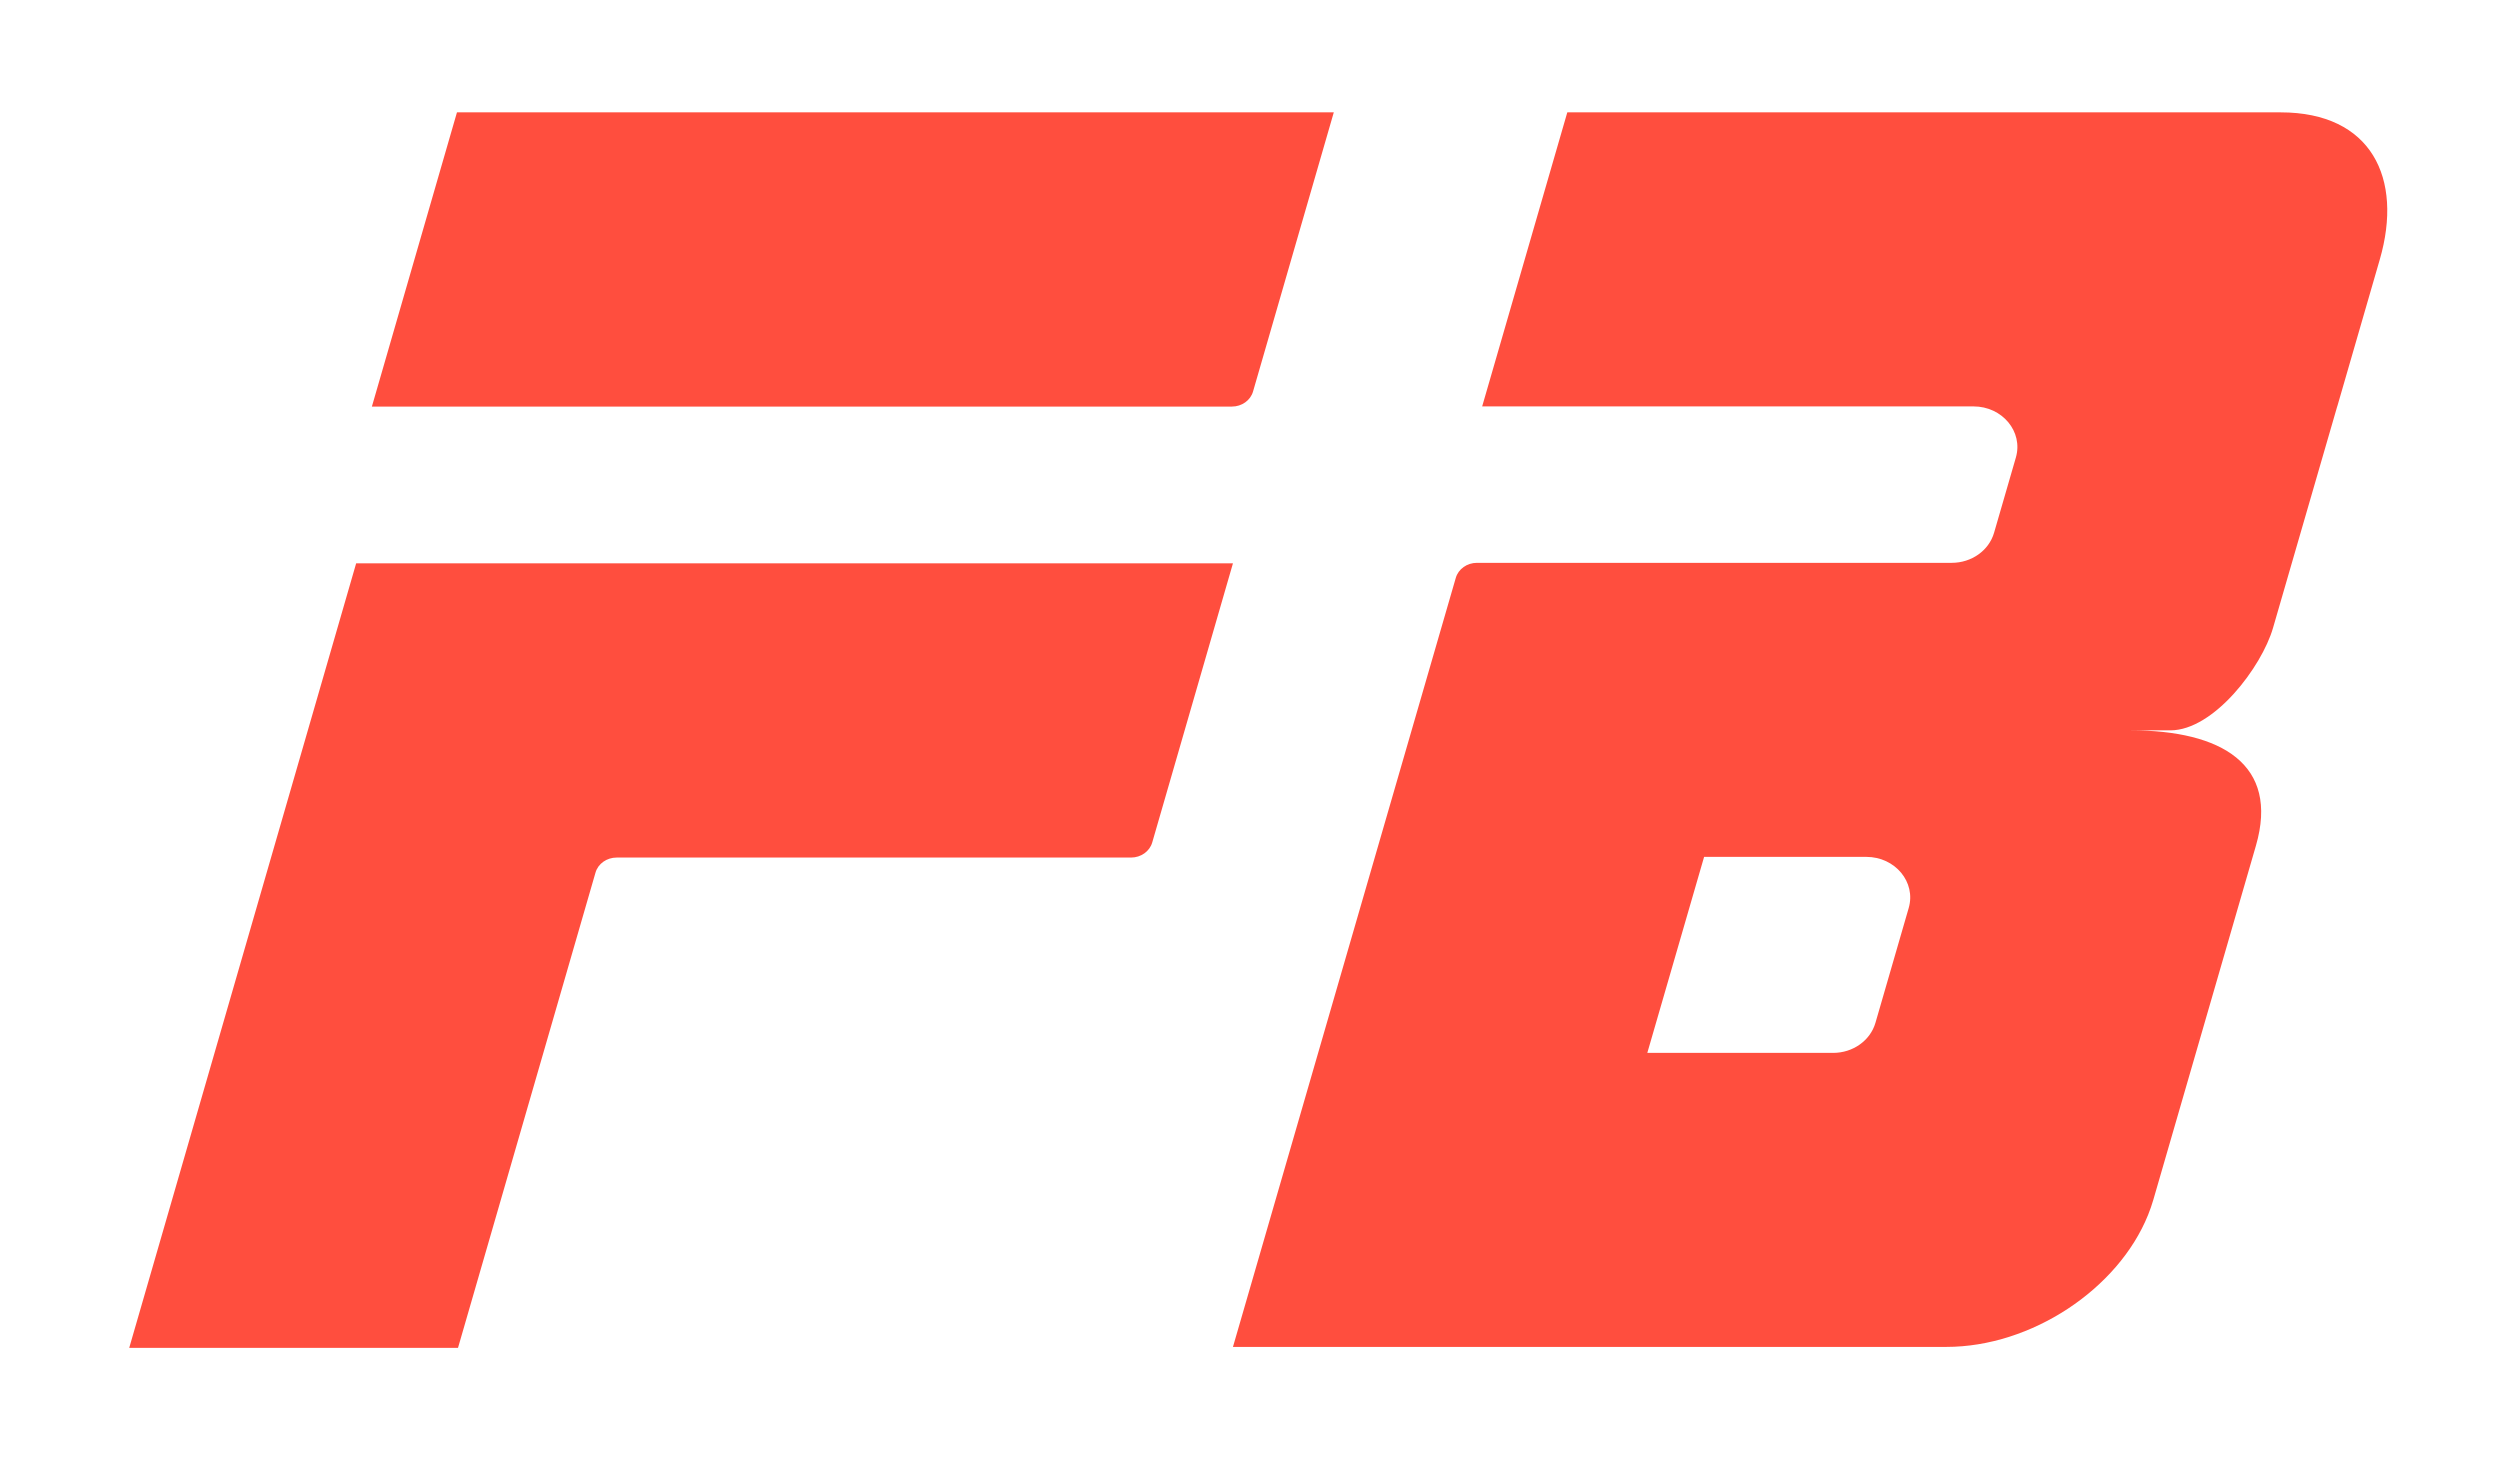
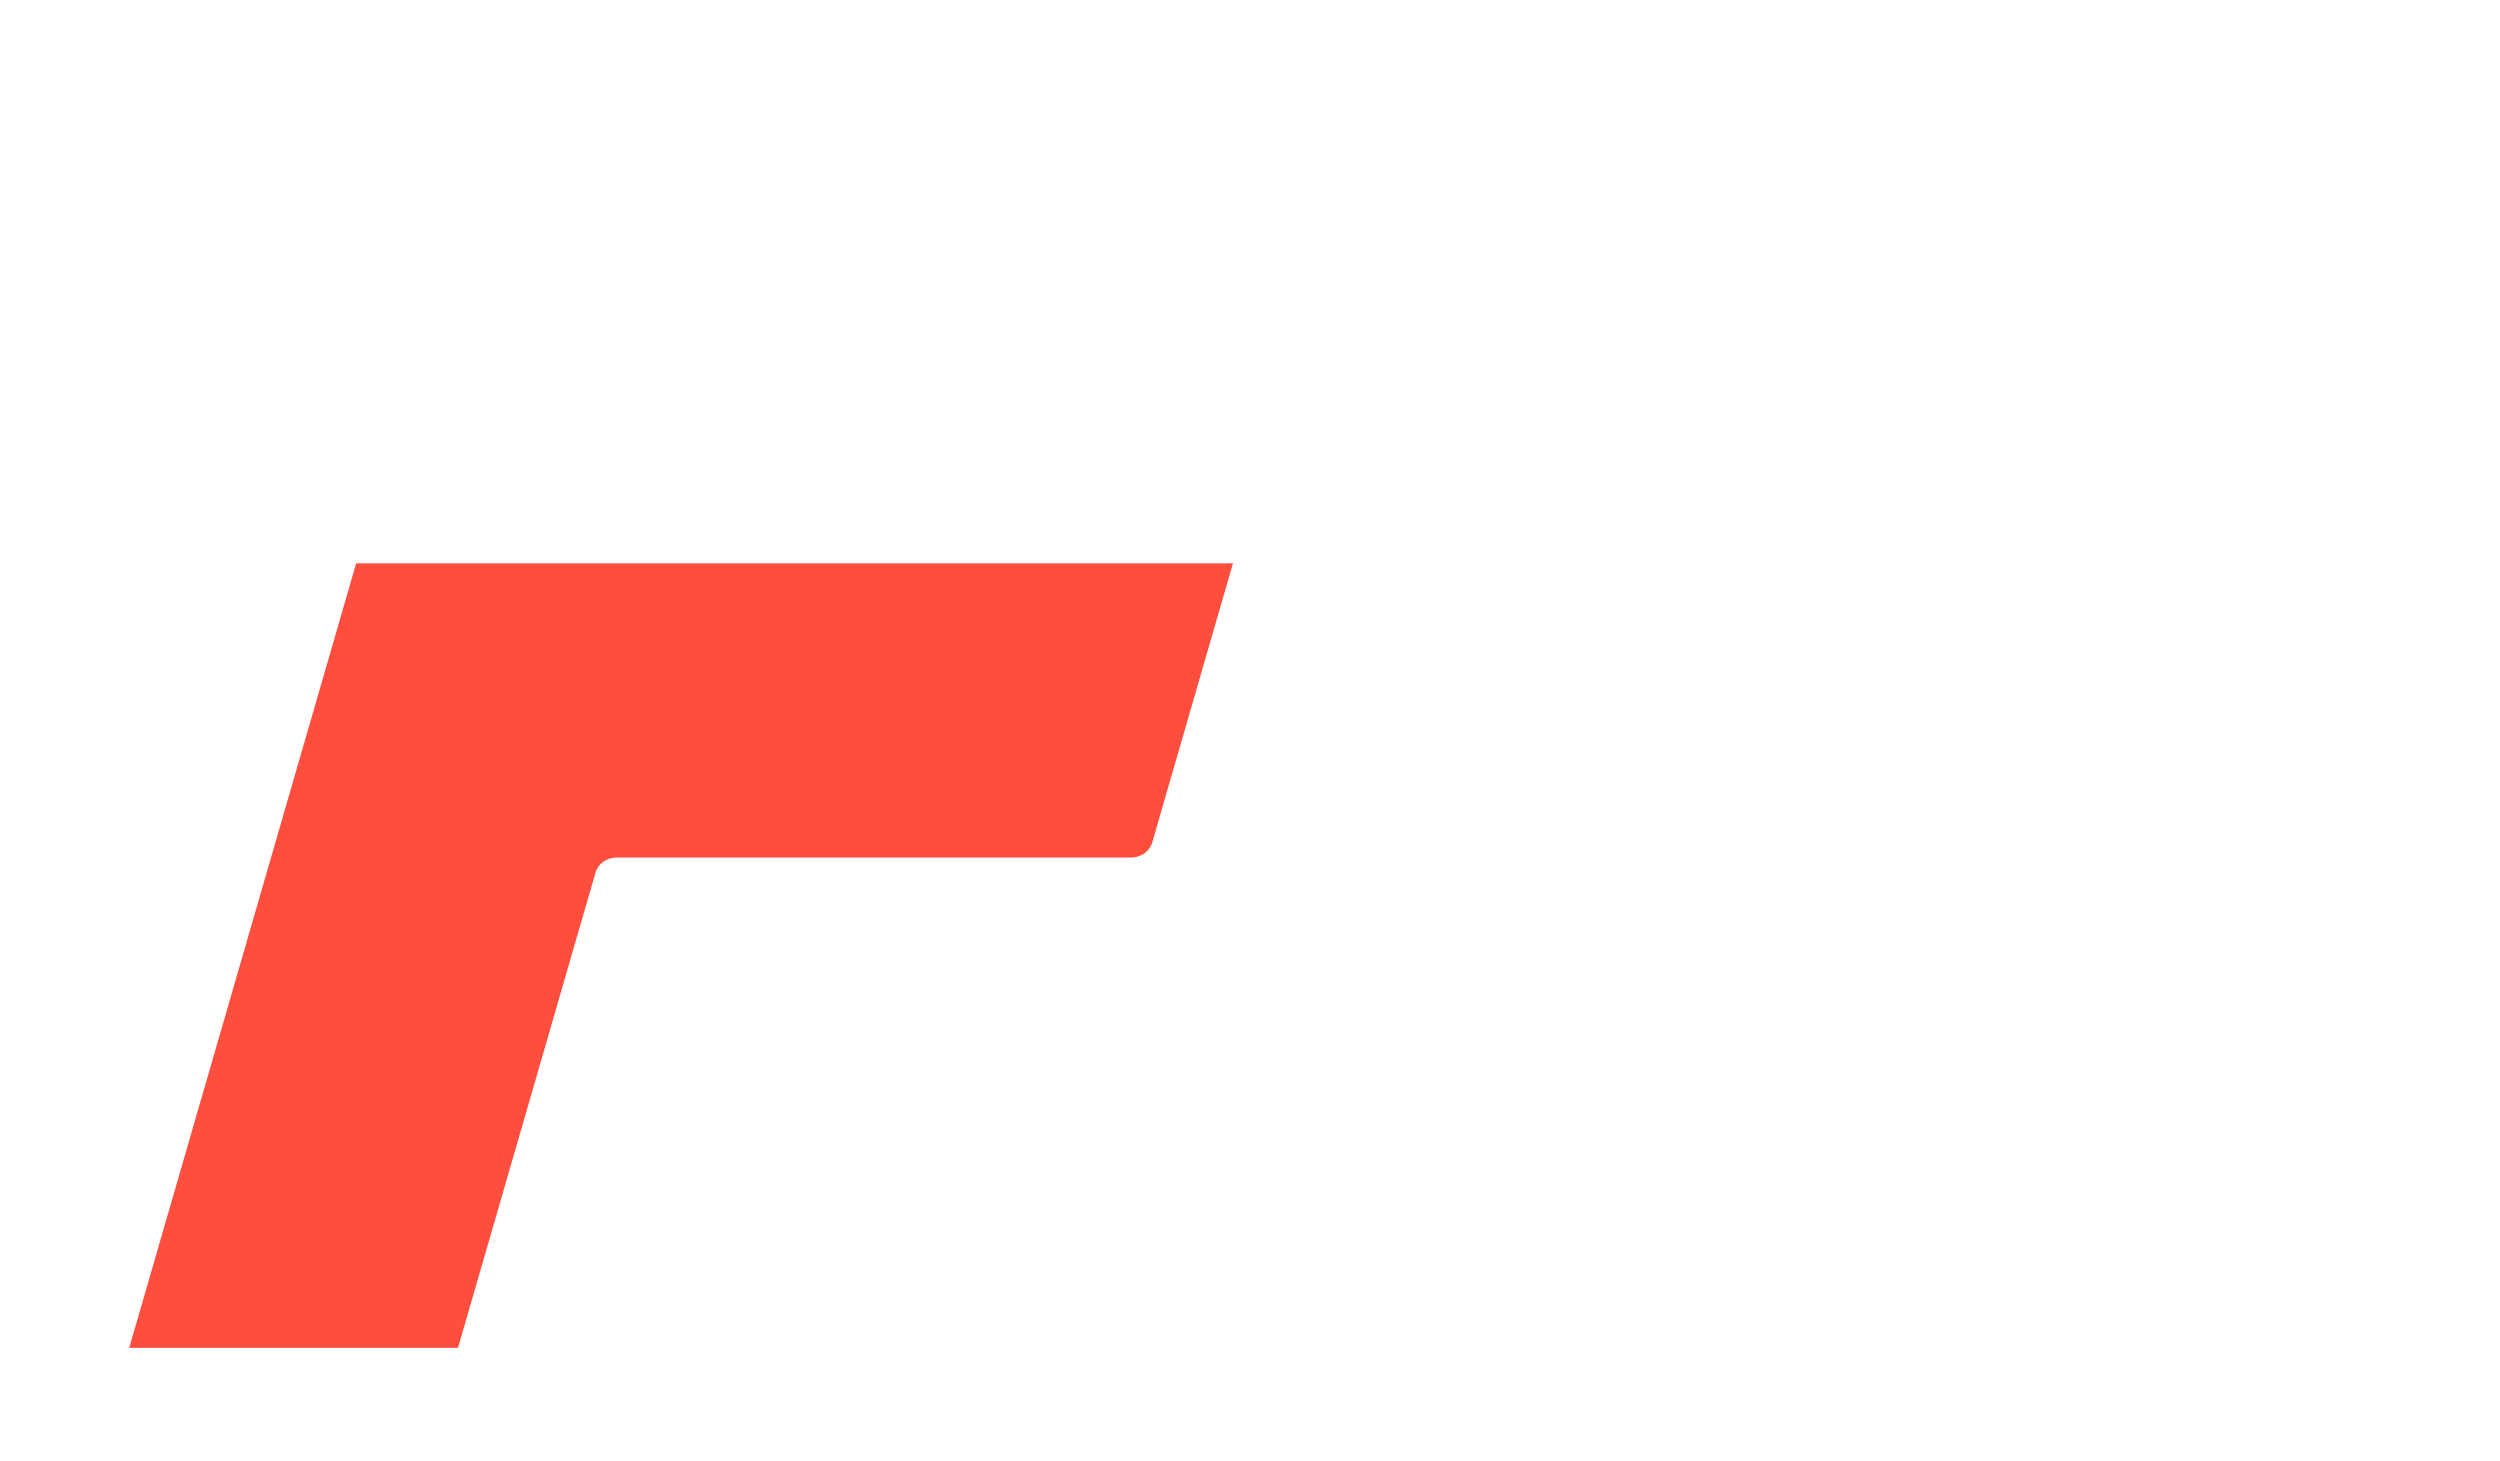
<svg xmlns="http://www.w3.org/2000/svg" width="89" height="52" viewBox="0 0 89 52" fill="none">
-   <path d="M16.268 4H47.483L44.608 13.938C44.517 14.254 44.208 14.474 43.855 14.474H13.239L16.268 4Z" fill="#FF4E3E" />
  <path d="M12.679 20.055L4.6 47.984H16.305L21.2 31.064C21.291 30.748 21.6 30.529 21.953 30.529H40.265C40.618 30.529 40.927 30.309 41.019 29.993L43.893 20.055H12.679Z" fill="#FF4E3E" />
-   <path fill-rule="evenodd" clip-rule="evenodd" d="M81.19 4H55.796L52.765 14.468H70.257C71.284 14.468 72.031 15.37 71.765 16.288L70.989 18.966C70.806 19.598 70.188 20.037 69.482 20.037H52.579C52.226 20.037 51.917 20.257 51.826 20.573L43.893 47.95H69.288C72.318 47.95 75.408 45.89 76.472 43.25C76.543 43.074 76.605 42.895 76.658 42.714L80.311 30.106C81.149 27.214 79.089 26.001 75.857 26.001L70.643 26.001H77.263C78.814 26.001 80.517 23.744 80.919 22.356L83.205 14.468H83.207L84.721 9.236C85.559 6.344 84.423 4 81.19 4ZM66.443 30.505C67.469 30.505 68.216 31.407 67.95 32.325L66.766 36.412C66.583 37.044 65.965 37.483 65.259 37.483H58.644L60.666 30.505H66.443Z" fill="#FF4E3E" />
</svg>